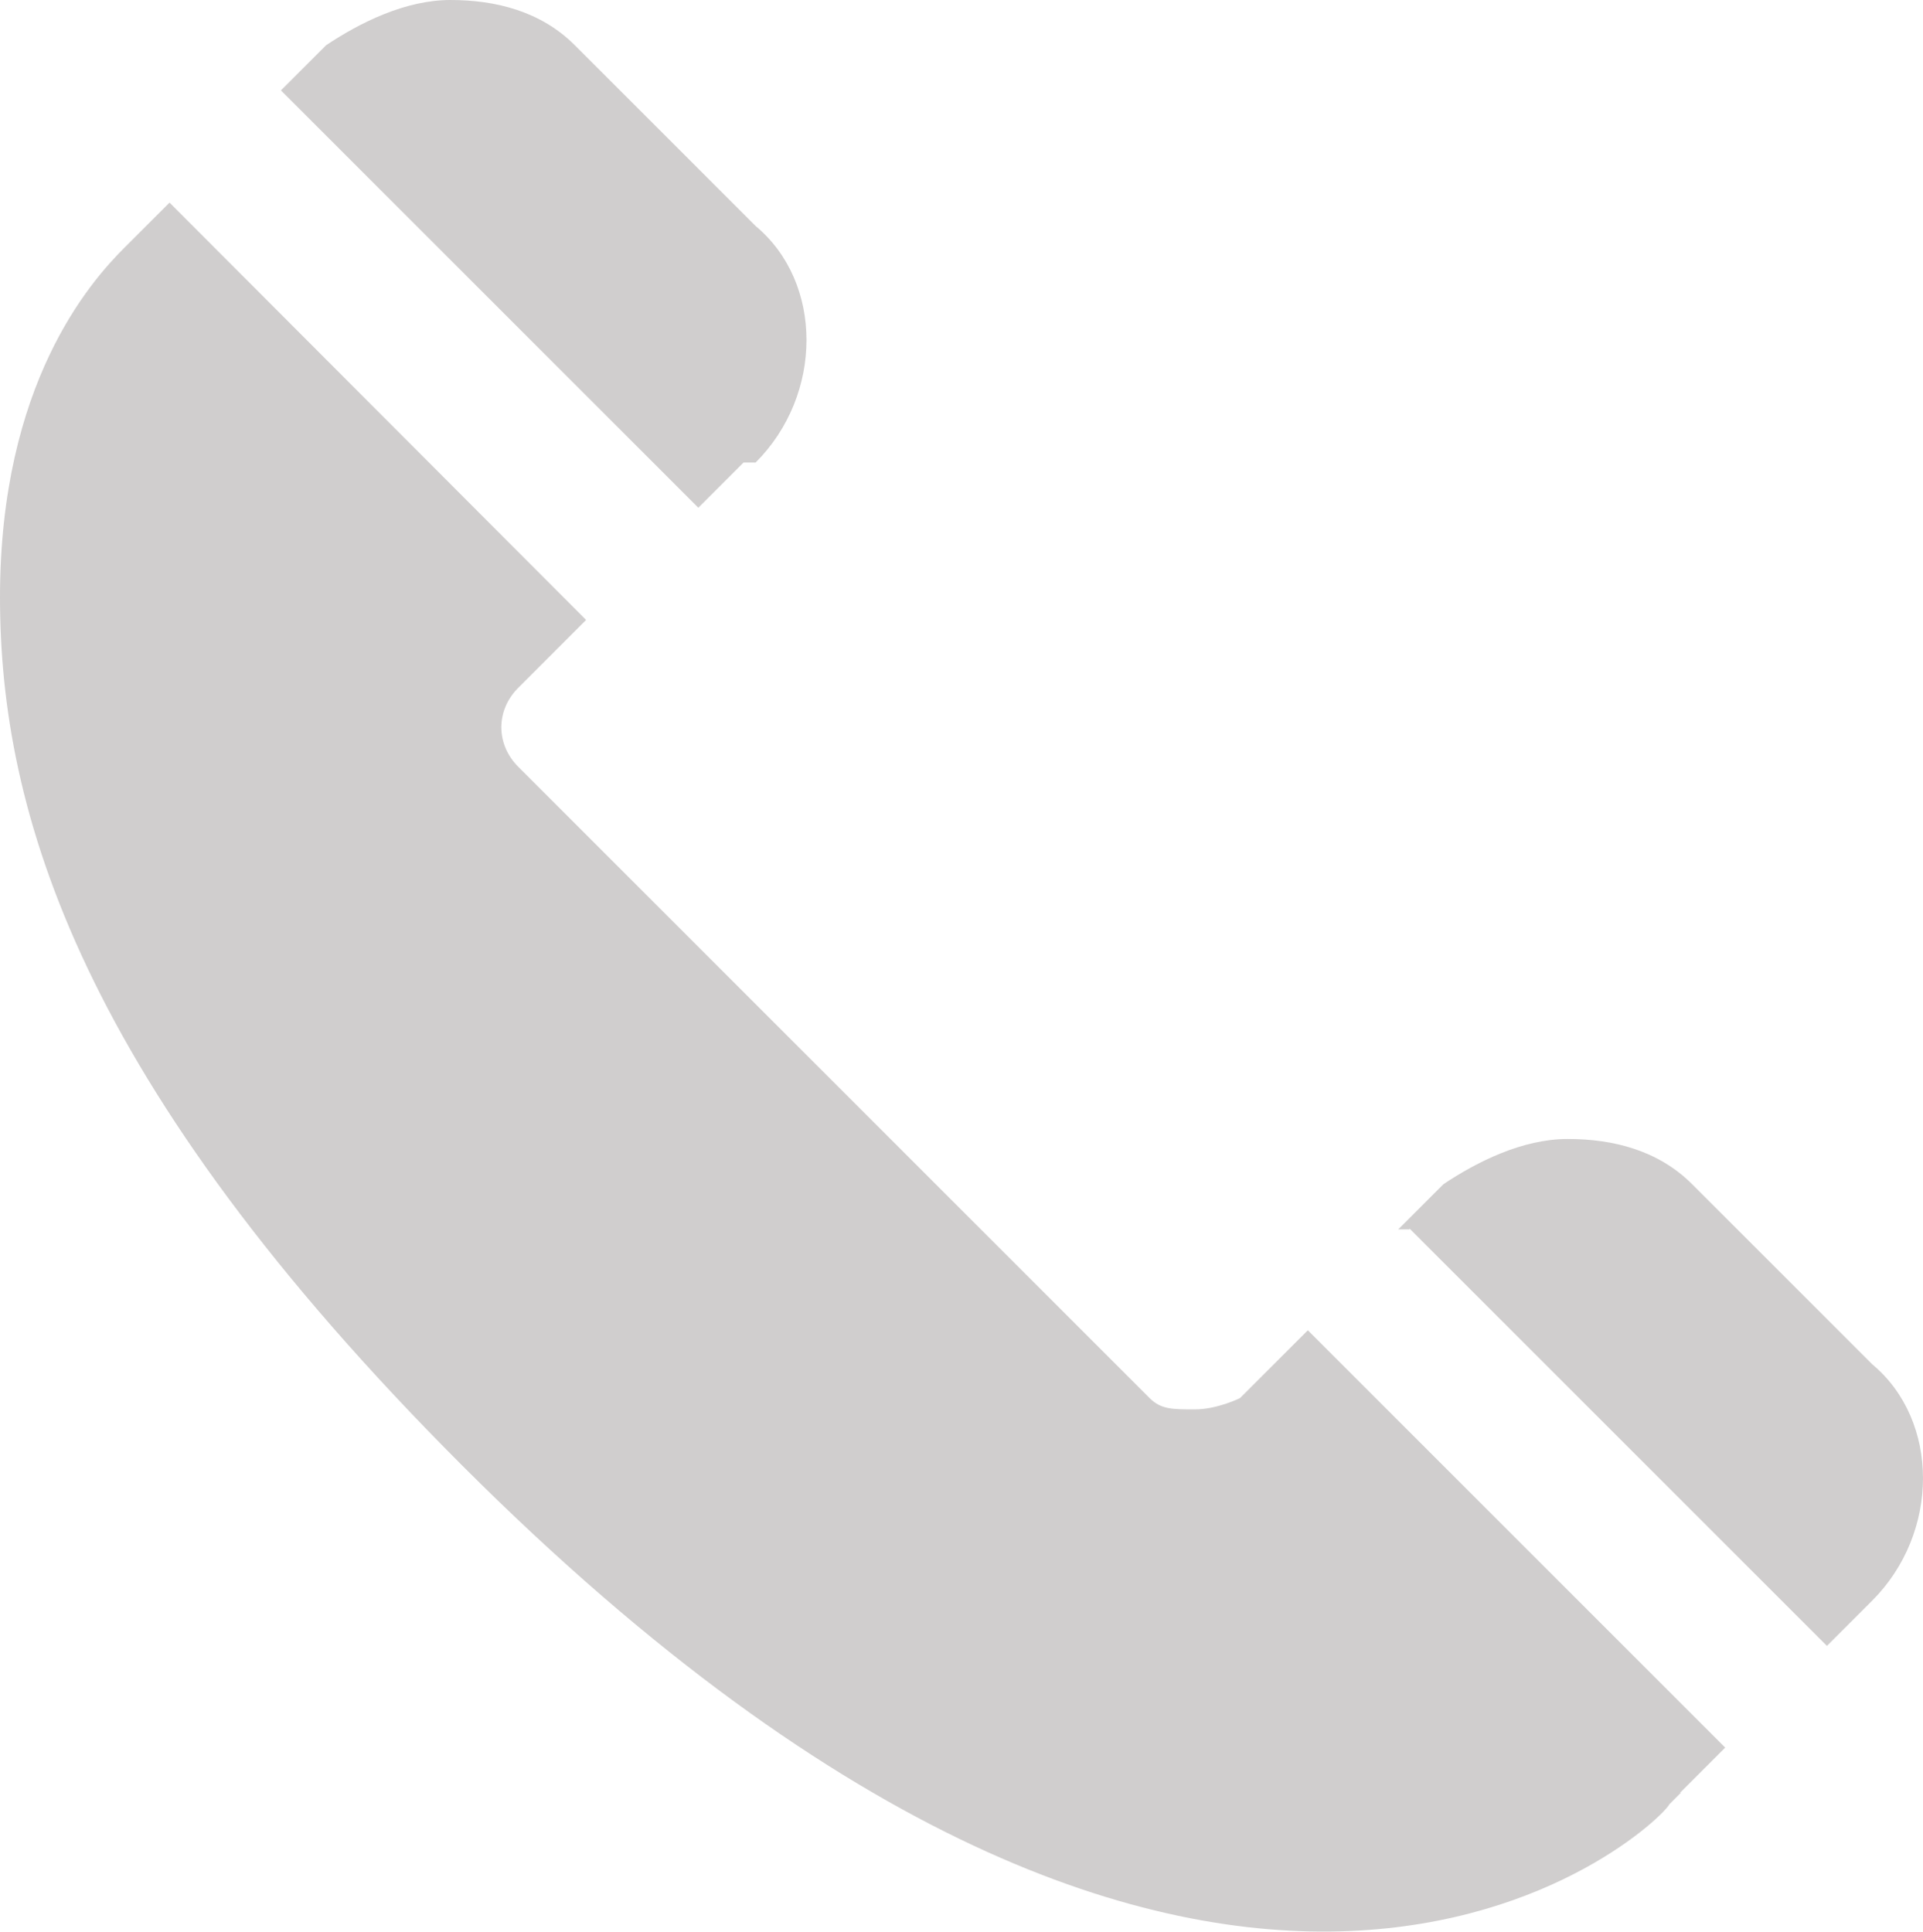
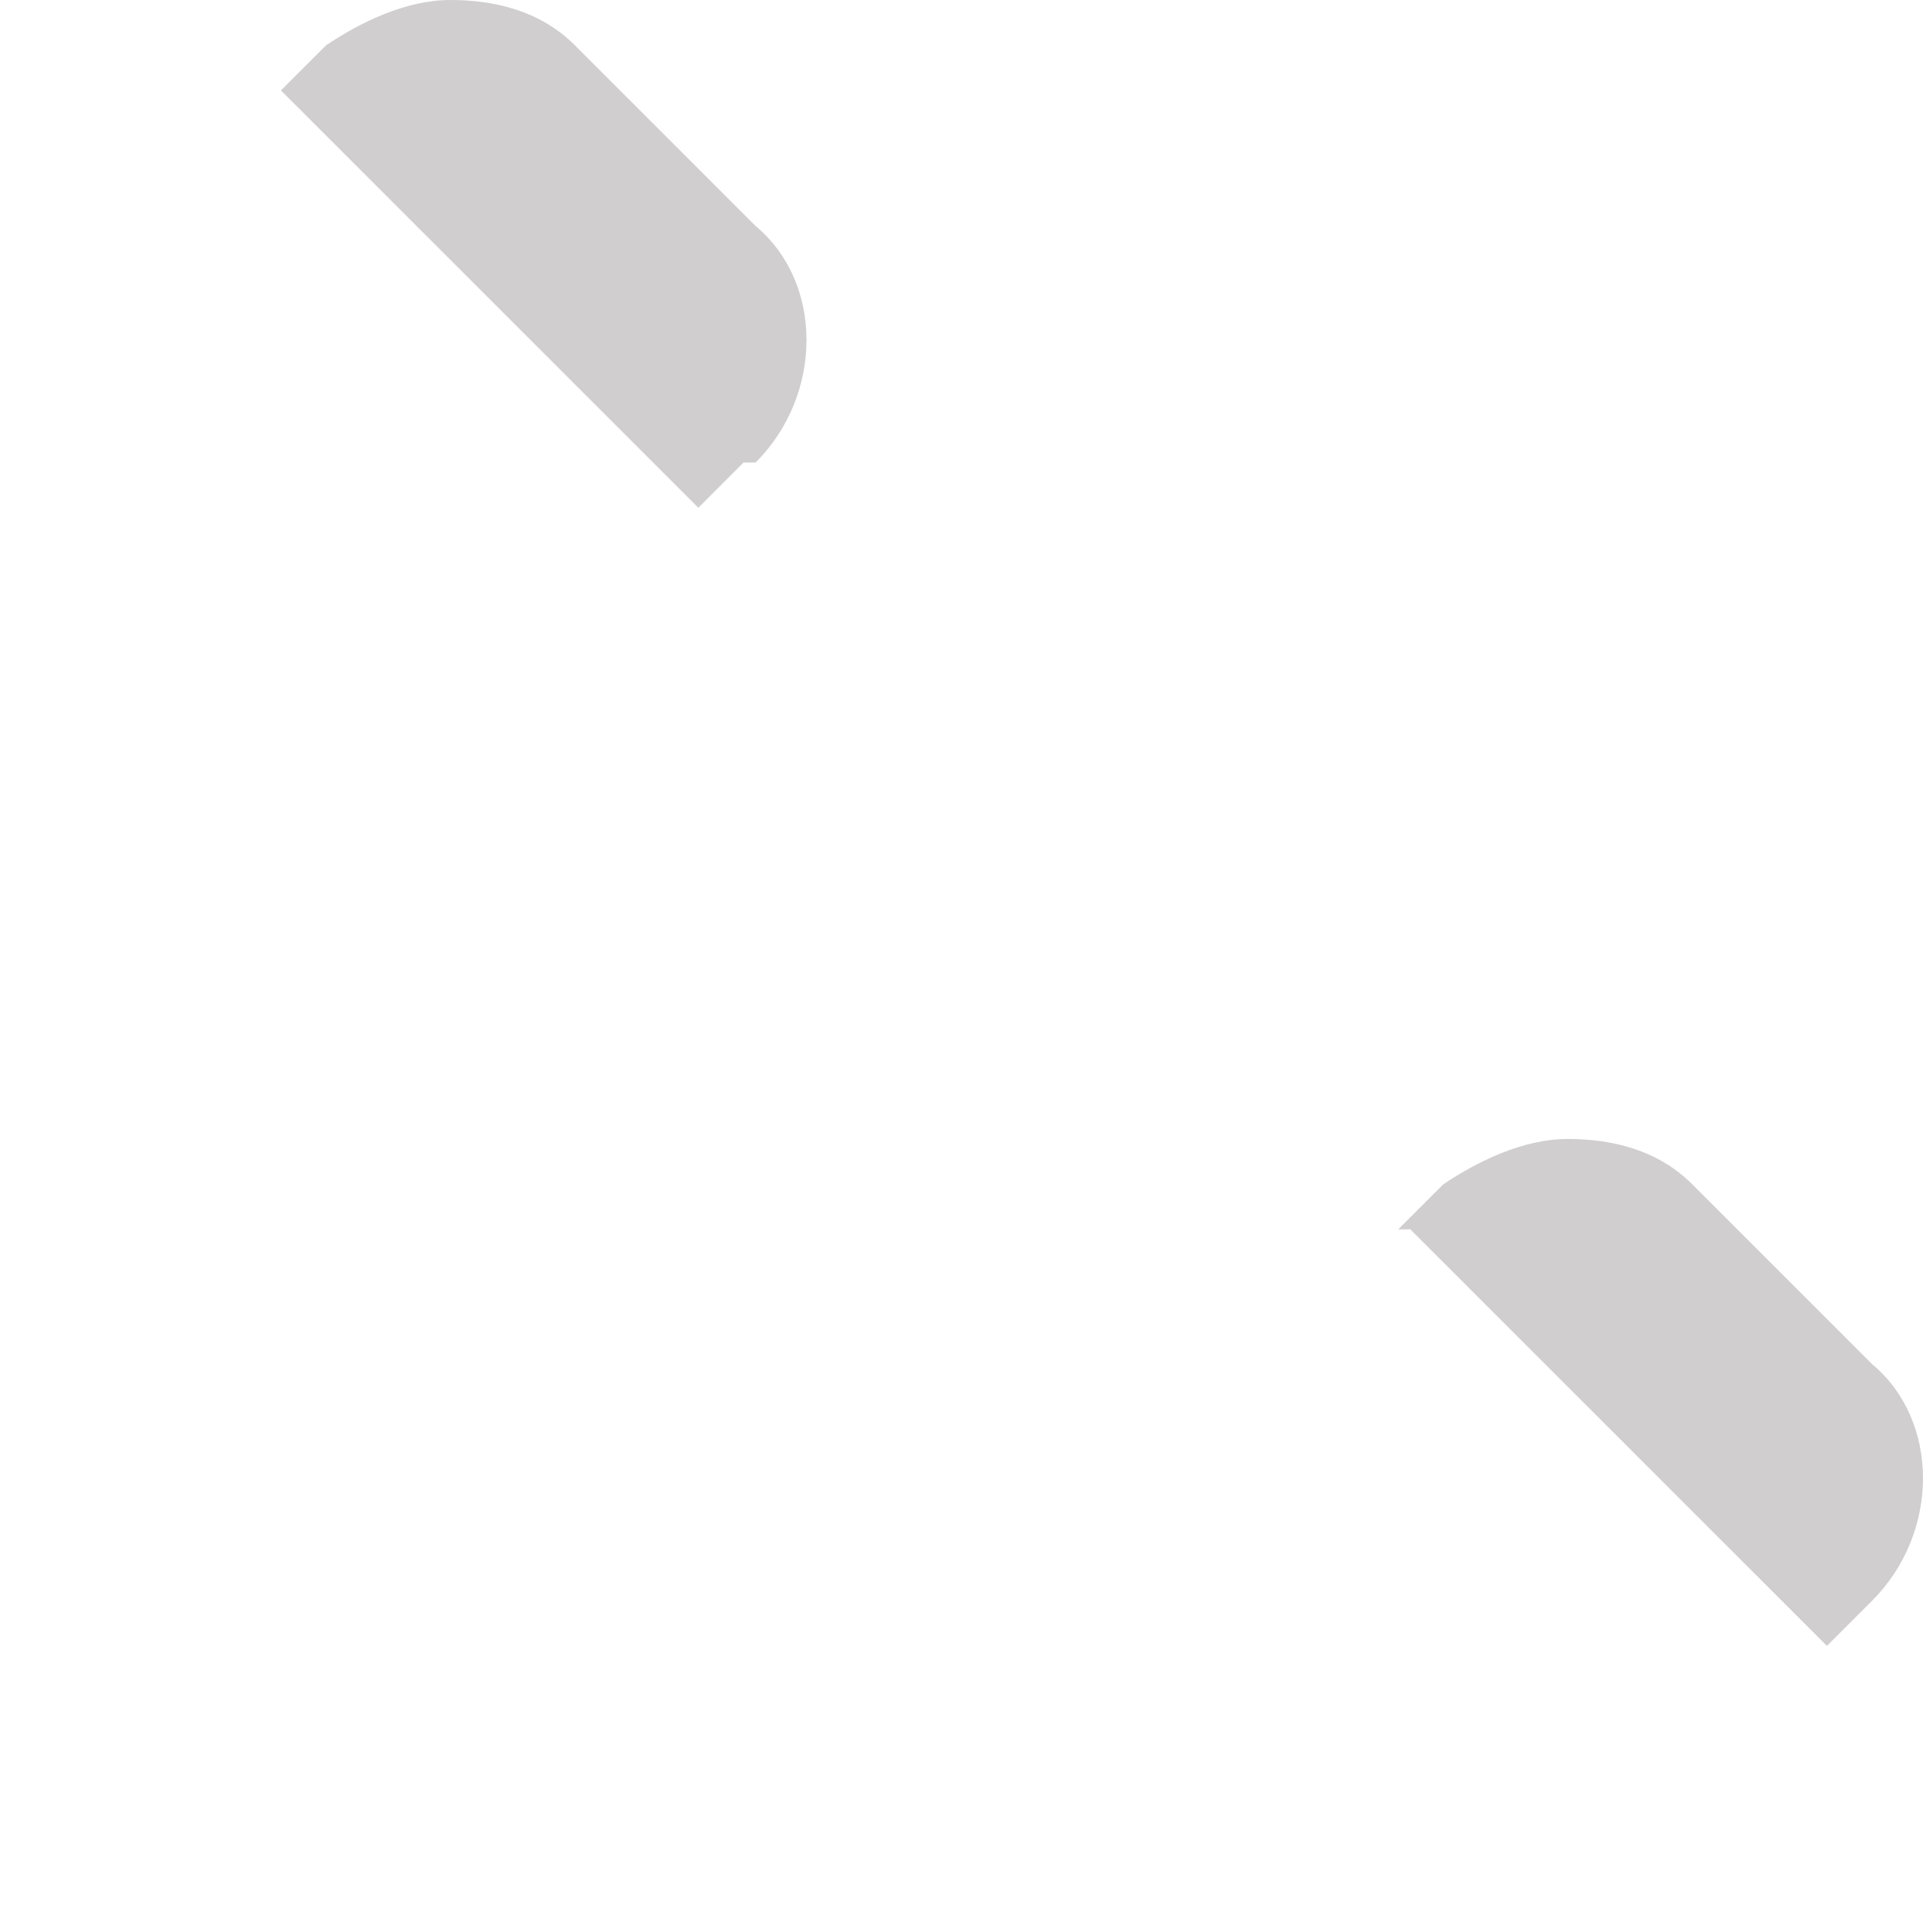
<svg xmlns="http://www.w3.org/2000/svg" id="Layer_1" version="1.1" viewBox="0 0 23.82 23.93">
  <defs>
    <style>
      .st0 {
        fill: #d0cece;
      }
    </style>
  </defs>
  <path class="st0" d="M17.46,15.22l5.17,5.17.56-.56c.84-.84.84-2.23,0-2.93l-2.23-2.23c-.42-.42-.98-.56-1.54-.56s-1.12.28-1.54.56l-.56.56h.14Z" />
  <path class="st0" d="M9.36,5.73c.84-.84.84-2.23,0-2.93L7.12.56c-.42-.42-.98-.56-1.54-.56s-1.12.28-1.54.56l-.56.56,5.17,5.17.56-.56h.14Z" />
-   <path class="st0" d="M20.81,22.21l.56-.56-5.17-5.17-.84.84s-.28.14-.56.14-.42,0-.56-.14l-7.82-7.82c-.28-.28-.28-.7,0-.98l.84-.84L2.1,2.51l-.56.56c-.42.42-1.54,1.68-1.54,4.33s.98,6.01,5.73,10.76c9.5,9.5,14.81,4.47,14.95,4.19l.14-.14Z" />
</svg>